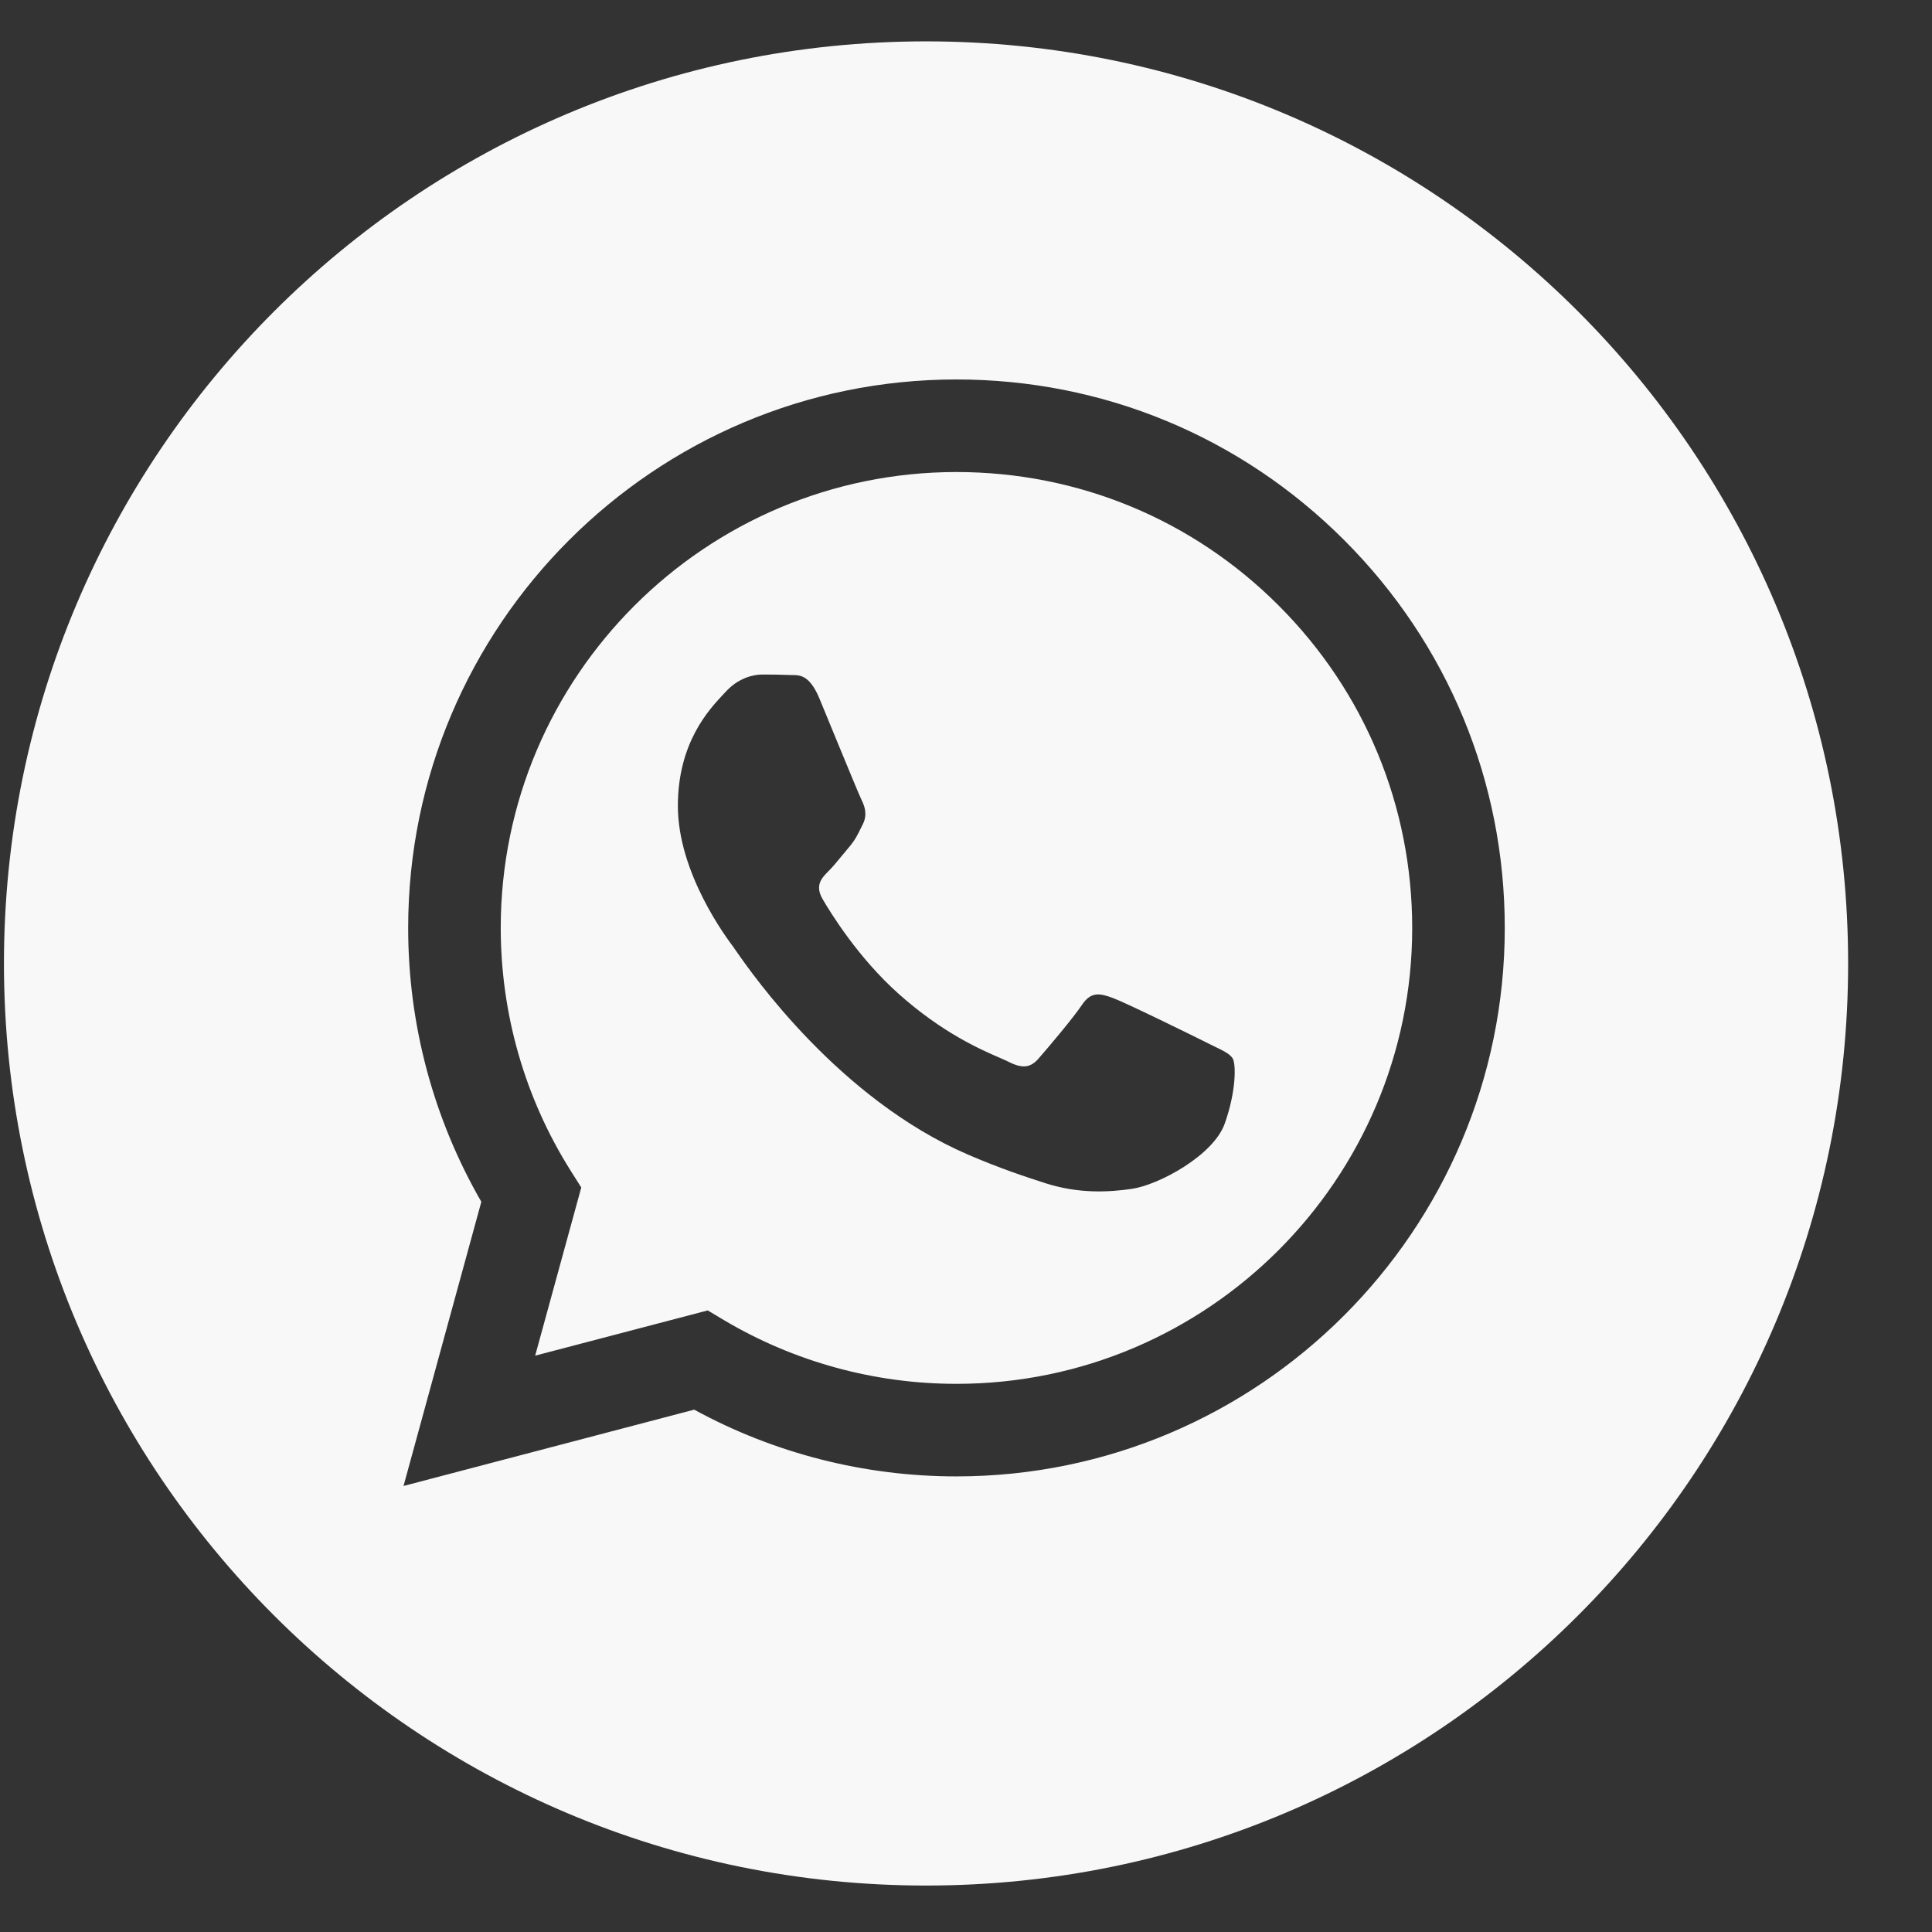
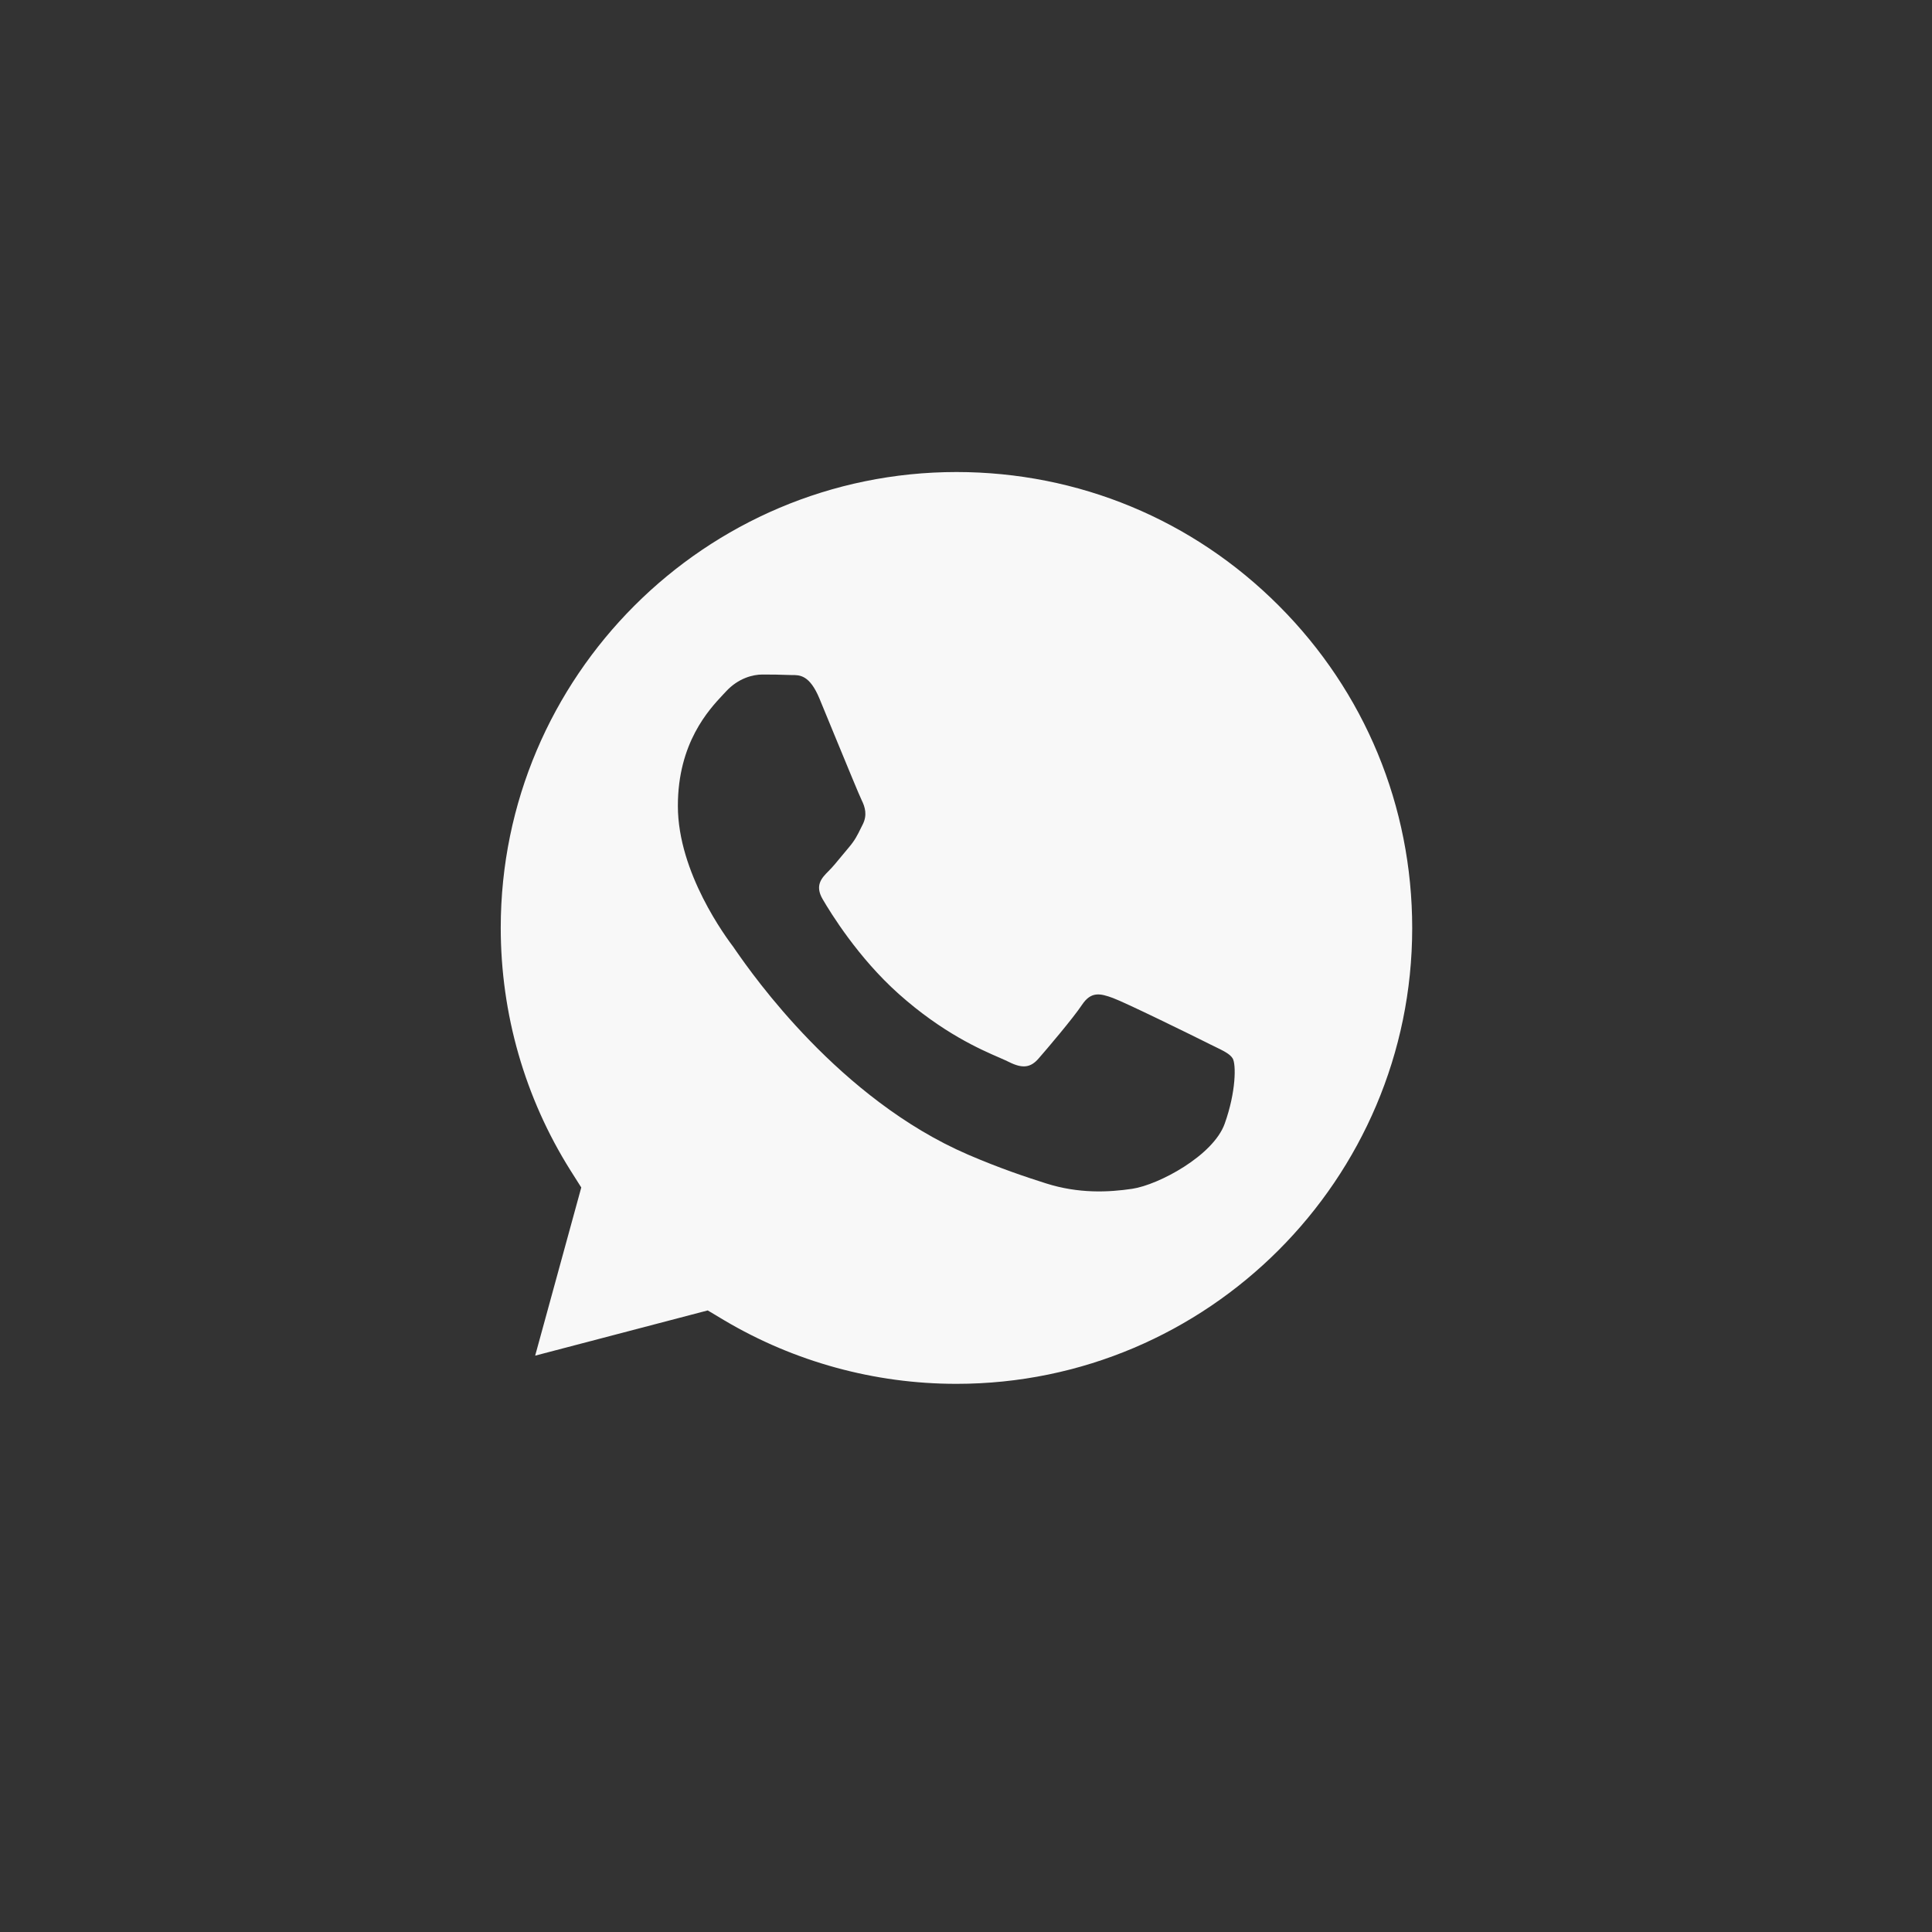
<svg xmlns="http://www.w3.org/2000/svg" width="22" height="22" viewBox="0 0 22 22" fill="none">
  <rect x="0" y="0" width="22" height="22" fill="#333333" stroke="none" />
-   <path fill-rule="evenodd" clip-rule="evenodd" d="M0.045 10.971C0.045 16.77 4.746 21.471 10.545 21.471C16.344 21.471 21.045 16.77 21.045 10.971C21.045 5.172 16.344 0.471 10.545 0.471C4.746 0.471 0.045 5.172 0.045 10.971ZM17.135 10.569C17.134 14.011 14.334 16.811 10.892 16.812H10.889C9.844 16.812 8.817 16.55 7.905 16.052L4.595 16.921L5.481 13.685C4.935 12.738 4.647 11.664 4.648 10.564C4.649 7.121 7.45 4.321 10.891 4.321C12.562 4.321 14.129 4.972 15.308 6.152C16.487 7.332 17.136 8.901 17.135 10.569Z" fill="#F8F8F8" />
  <path fill-rule="evenodd" clip-rule="evenodd" d="M6.094 15.437L8.059 14.922L8.248 15.035C9.045 15.507 9.958 15.758 10.889 15.758H10.892C13.752 15.758 16.08 13.43 16.081 10.569C16.081 9.182 15.542 7.878 14.562 6.897C13.583 5.916 12.28 5.376 10.893 5.375C8.031 5.375 5.703 7.703 5.702 10.564C5.702 11.545 5.976 12.5 6.495 13.326L6.619 13.522L6.094 15.437ZM13.823 11.913C13.932 11.966 14.006 12.001 14.037 12.053C14.076 12.119 14.076 12.431 13.946 12.795C13.816 13.16 13.193 13.492 12.893 13.537C12.624 13.577 12.284 13.594 11.91 13.475C11.684 13.403 11.393 13.307 11.021 13.147C9.558 12.515 8.57 11.098 8.383 10.83C8.37 10.811 8.361 10.798 8.356 10.791L8.355 10.789C8.272 10.679 7.719 9.941 7.719 9.177C7.719 8.459 8.072 8.082 8.234 7.909C8.246 7.897 8.256 7.886 8.265 7.876C8.408 7.72 8.577 7.681 8.681 7.681C8.785 7.681 8.889 7.682 8.98 7.686C8.991 7.687 9.003 7.687 9.015 7.687C9.106 7.686 9.219 7.685 9.331 7.954C9.374 8.057 9.437 8.21 9.503 8.372C9.638 8.699 9.786 9.06 9.812 9.112C9.851 9.19 9.877 9.281 9.825 9.386C9.817 9.401 9.81 9.416 9.803 9.43C9.764 9.51 9.735 9.568 9.669 9.646C9.643 9.676 9.616 9.709 9.589 9.742C9.535 9.807 9.482 9.873 9.435 9.919C9.357 9.997 9.276 10.081 9.367 10.238C9.458 10.394 9.771 10.905 10.234 11.318C10.733 11.763 11.166 11.951 11.386 12.046C11.429 12.065 11.463 12.08 11.489 12.093C11.645 12.171 11.736 12.158 11.827 12.053C11.918 11.949 12.217 11.598 12.321 11.442C12.425 11.286 12.529 11.312 12.672 11.364C12.815 11.416 13.582 11.793 13.738 11.871C13.768 11.887 13.797 11.9 13.823 11.913Z" fill="#F8F8F8" />
</svg>